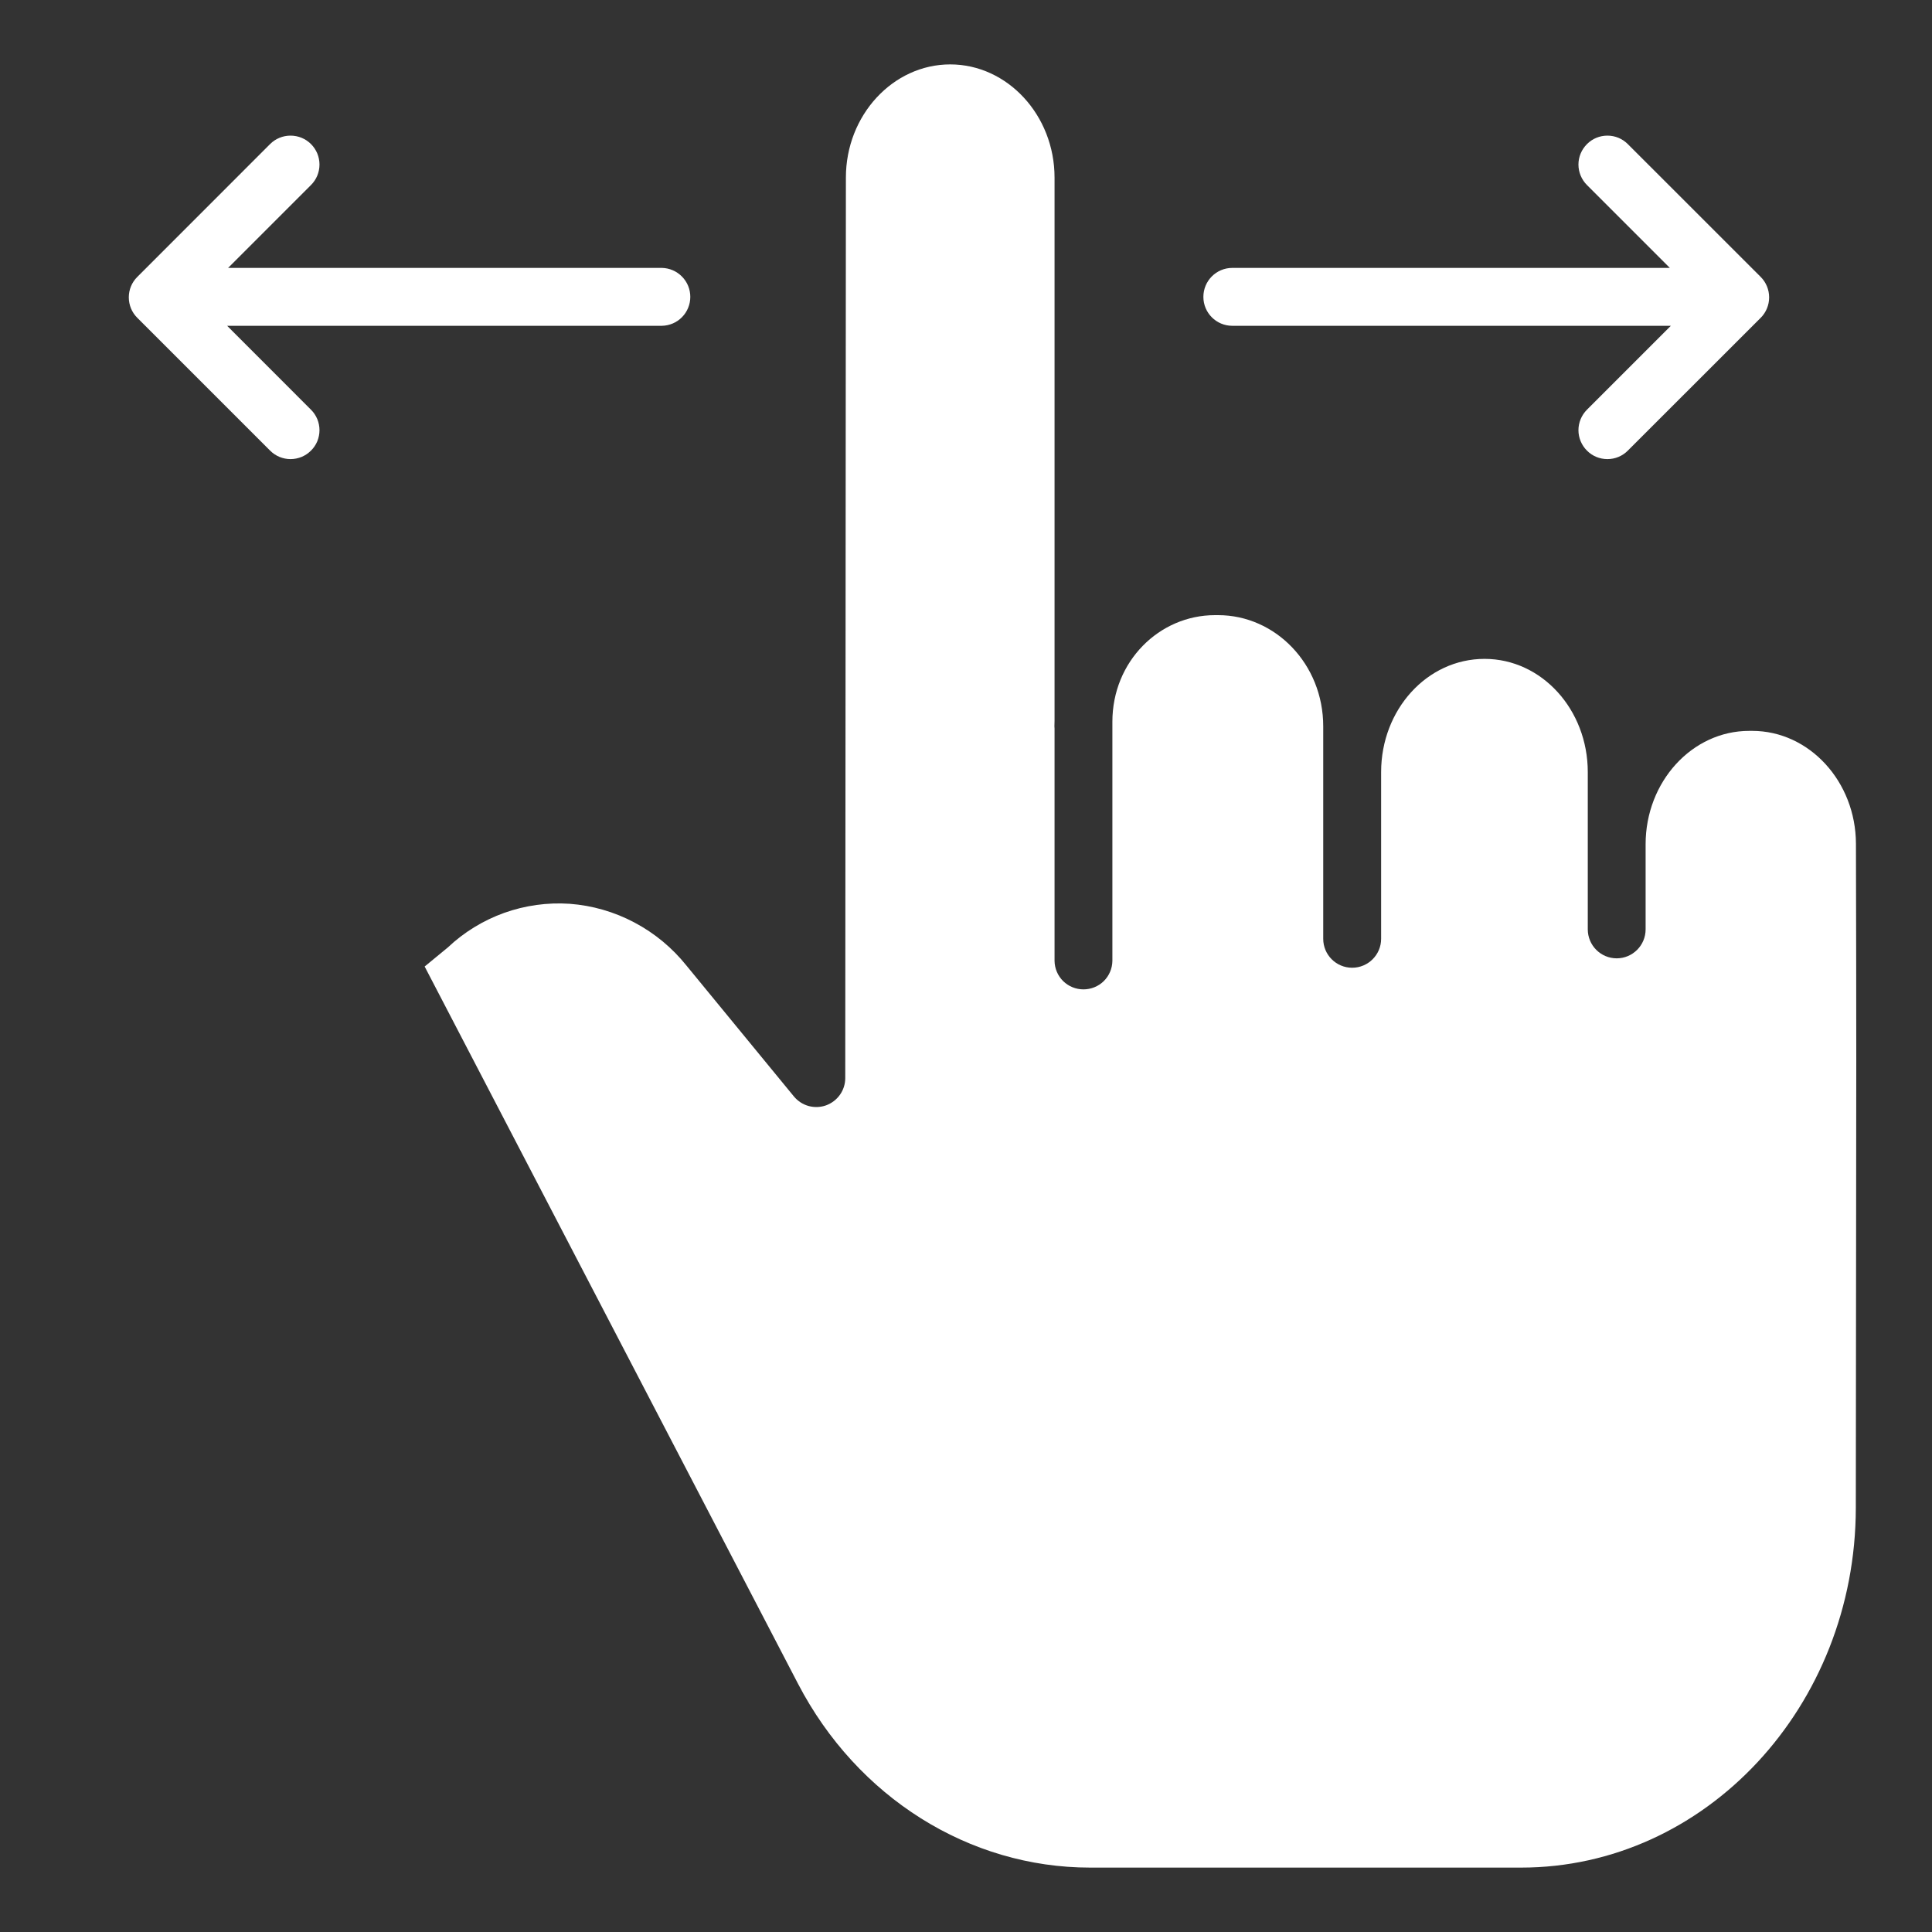
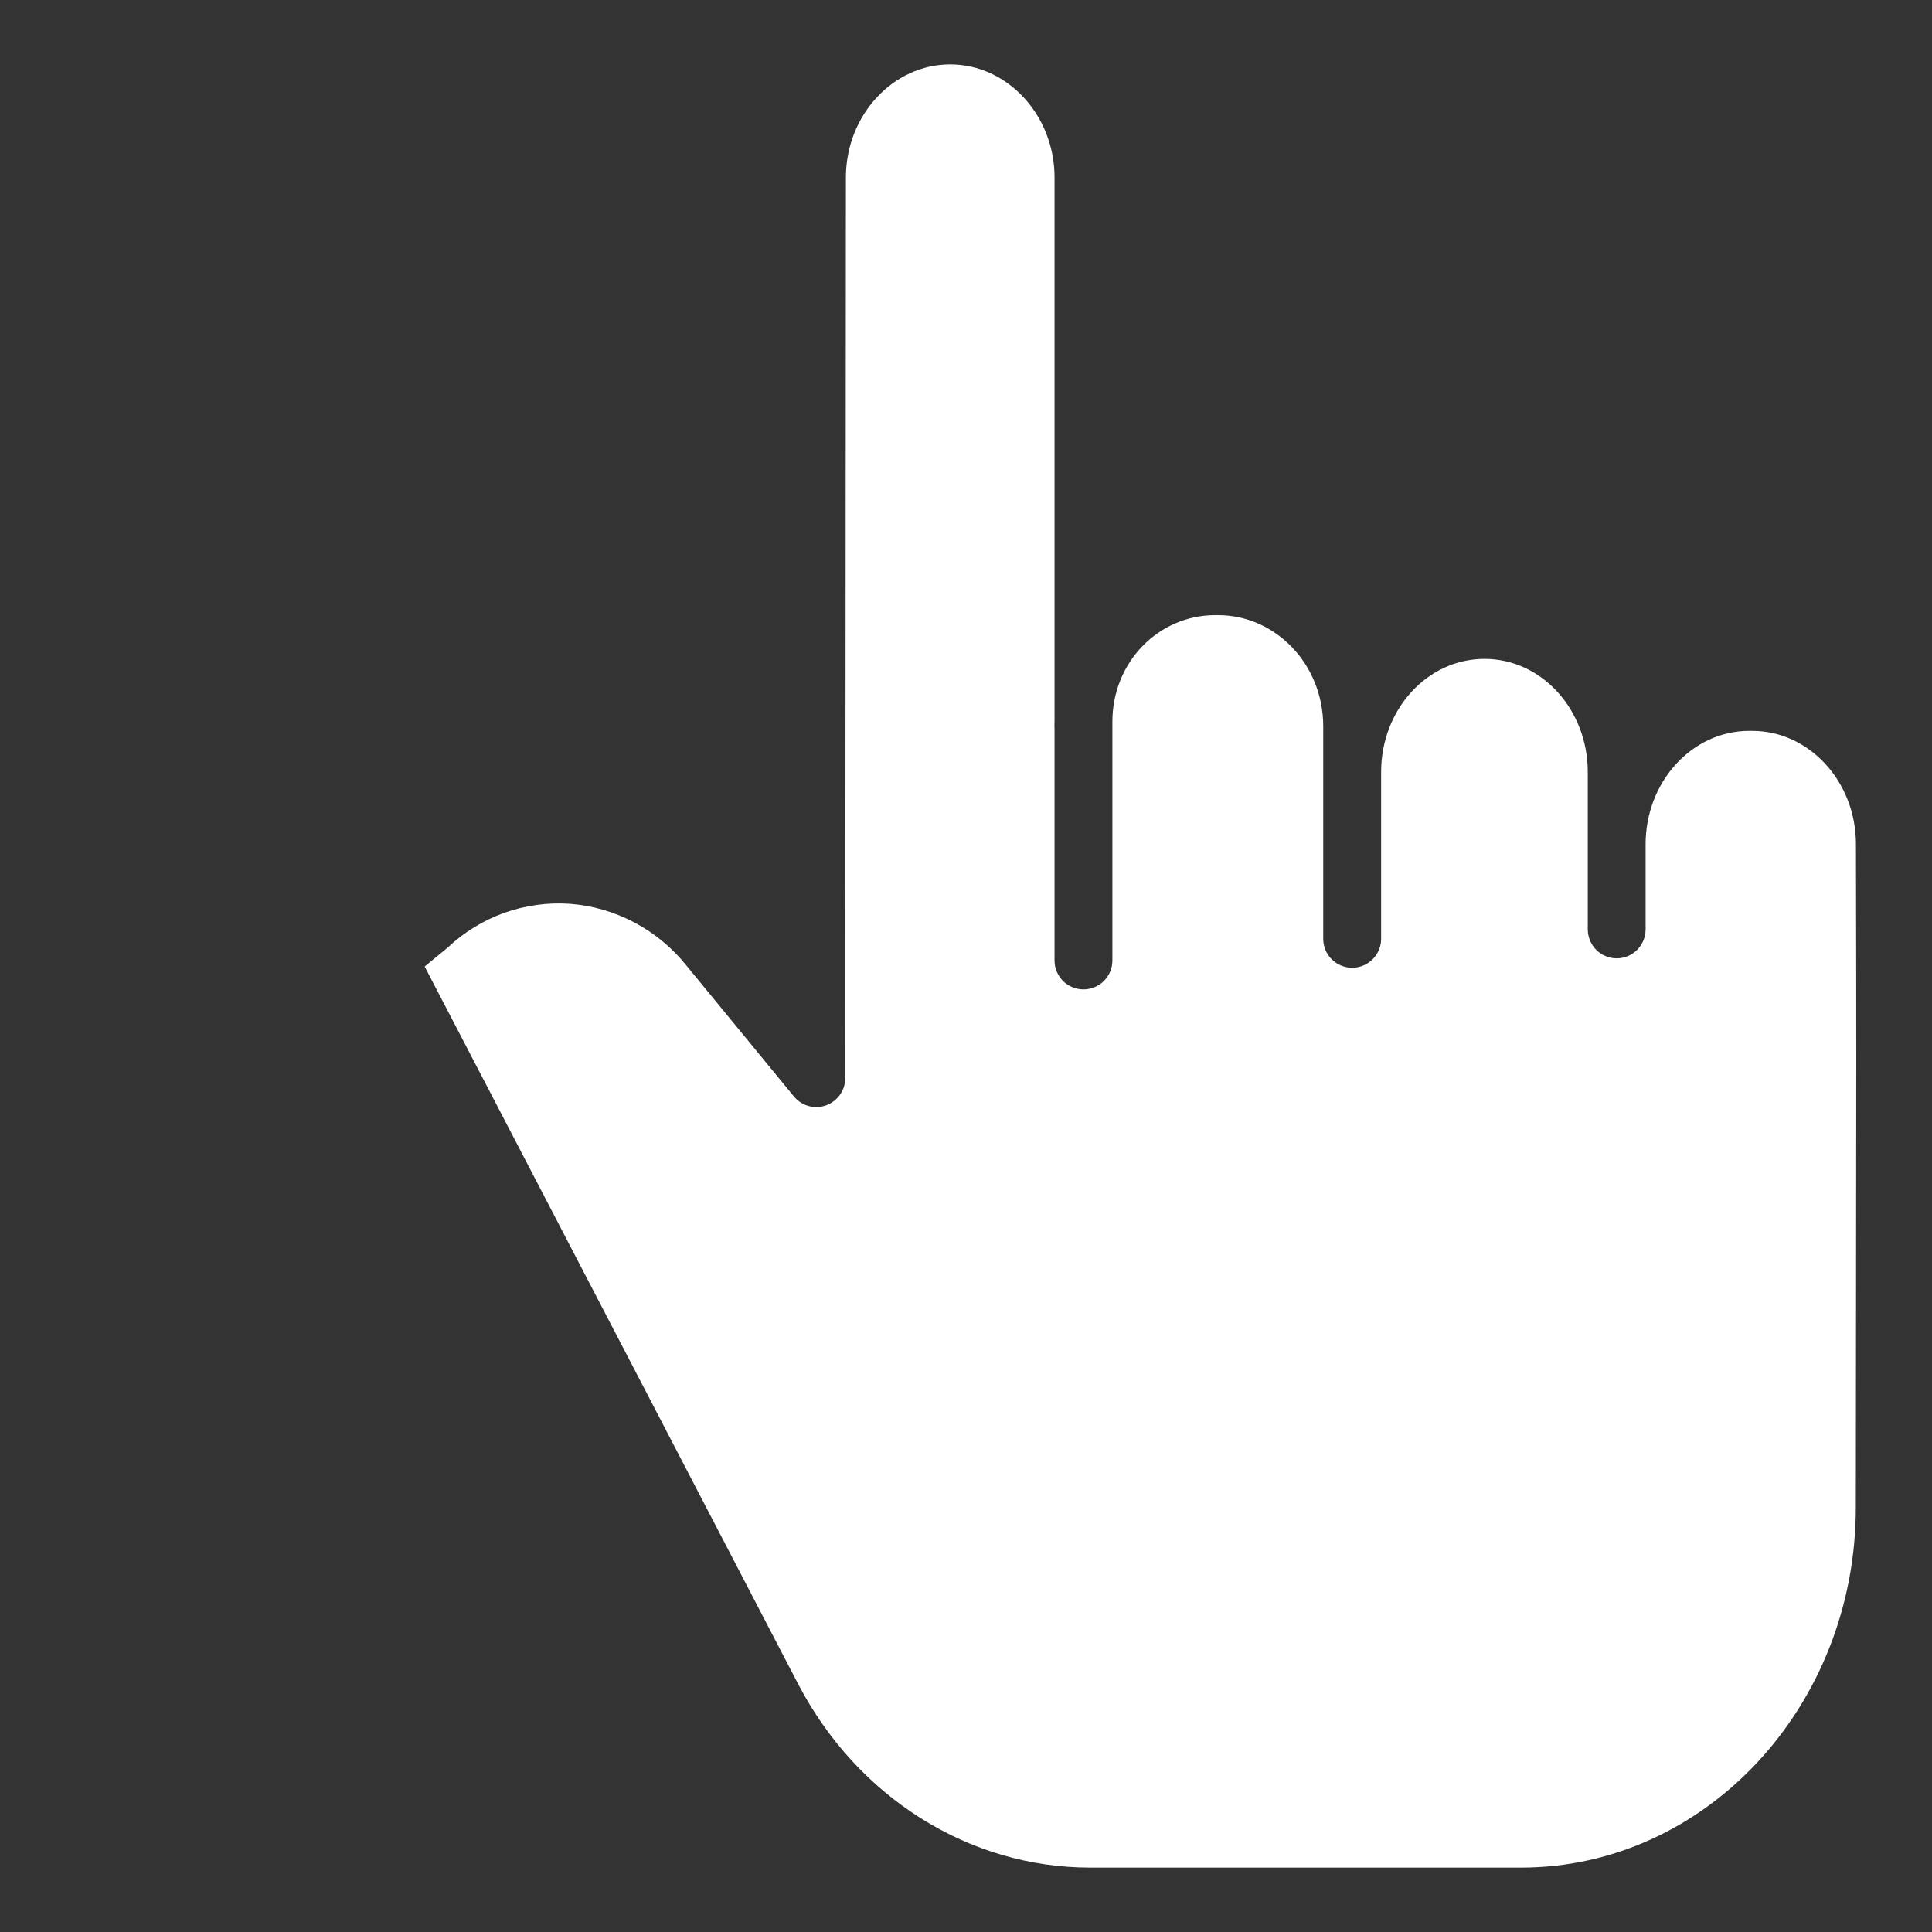
<svg xmlns="http://www.w3.org/2000/svg" width="30" height="30" viewBox="0 0 30 30" fill="none">
  <rect x="0" y="0" width="30" height="30" fill="#333333" stroke="none" />
  <path d="M27.208 11.349H27.162C26.273 11.349 25.553 12.14 25.553 13.109V14.431C25.553 14.679 25.352 14.881 25.104 14.881C24.856 14.881 24.655 14.679 24.655 14.431V11.989C24.655 11.02 23.941 10.231 23.052 10.231C22.159 10.231 21.446 11.02 21.446 11.989V14.578C21.446 14.826 21.244 15.027 20.996 15.027C20.748 15.027 20.547 14.826 20.547 14.578V11.279C20.547 10.31 19.803 9.552 18.915 9.552H18.866C18 9.552 17.273 10.271 17.273 11.207V14.922C17.271 15.04 17.223 15.152 17.139 15.235C17.055 15.317 16.942 15.363 16.824 15.363C16.706 15.363 16.593 15.317 16.509 15.235C16.425 15.152 16.377 15.04 16.375 14.922V11.313C16.375 11.302 16.373 11.29 16.373 11.278C16.373 11.249 16.375 11.22 16.375 11.192V2.758C16.375 1.789 15.643 1 14.755 1C13.867 1 13.135 1.788 13.135 2.757L13.125 16.741C13.125 16.834 13.096 16.924 13.043 16.999C12.989 17.075 12.914 17.132 12.827 17.164C12.74 17.195 12.645 17.198 12.556 17.174C12.466 17.149 12.387 17.097 12.328 17.026L10.659 14.993C10.438 14.717 10.164 14.49 9.852 14.325C9.54 14.159 9.197 14.06 8.845 14.034C8.5 14.011 8.155 14.059 7.829 14.175C7.504 14.292 7.206 14.474 6.955 14.711C6.949 14.716 6.944 14.72 6.938 14.725L6.594 15.008L12.392 26.146C13.311 27.911 15.049 29 16.927 29H23.619C26.482 29 28.814 26.498 28.817 23.413C28.818 21.798 28.82 20.601 28.821 19.622C28.825 16.988 28.826 16.002 28.819 13.103C28.817 12.136 28.094 11.349 27.208 11.349Z" fill="white" />
-   <path d="M19.135 5.059H25.945L24.642 6.362C24.558 6.446 24.51 6.561 24.51 6.68C24.51 6.799 24.558 6.913 24.642 6.997C24.726 7.082 24.84 7.129 24.96 7.129C25.079 7.129 25.193 7.082 25.277 6.997L27.34 4.935C27.424 4.851 27.471 4.737 27.471 4.618C27.471 4.498 27.424 4.384 27.34 4.3L25.277 2.238C25.193 2.153 25.079 2.106 24.96 2.106C24.84 2.106 24.726 2.153 24.642 2.238C24.558 2.322 24.51 2.436 24.51 2.555C24.51 2.674 24.558 2.789 24.642 2.873L25.929 4.16H19.135C18.887 4.16 18.686 4.361 18.686 4.61C18.686 4.858 18.887 5.059 19.135 5.059ZM3.527 5.059H10.277C10.395 5.057 10.508 5.009 10.59 4.925C10.673 4.841 10.719 4.727 10.719 4.61C10.719 4.492 10.673 4.379 10.59 4.295C10.508 4.211 10.395 4.162 10.277 4.16H3.542L4.829 2.873C4.871 2.831 4.904 2.782 4.927 2.727C4.949 2.673 4.961 2.614 4.961 2.555C4.961 2.496 4.949 2.438 4.927 2.383C4.904 2.329 4.871 2.279 4.829 2.237C4.745 2.153 4.631 2.106 4.511 2.106C4.392 2.106 4.278 2.153 4.194 2.237L2.132 4.3C2.047 4.384 2 4.498 2 4.617C2 4.736 2.047 4.851 2.132 4.935L4.194 6.997C4.236 7.039 4.285 7.072 4.34 7.095C4.394 7.117 4.452 7.129 4.511 7.129C4.57 7.129 4.629 7.117 4.683 7.095C4.738 7.072 4.787 7.039 4.829 6.997C4.871 6.956 4.904 6.906 4.927 6.852C4.949 6.797 4.961 6.739 4.961 6.68C4.961 6.621 4.949 6.562 4.927 6.508C4.904 6.453 4.871 6.404 4.829 6.362L3.527 5.059Z" fill="white" />
</svg>